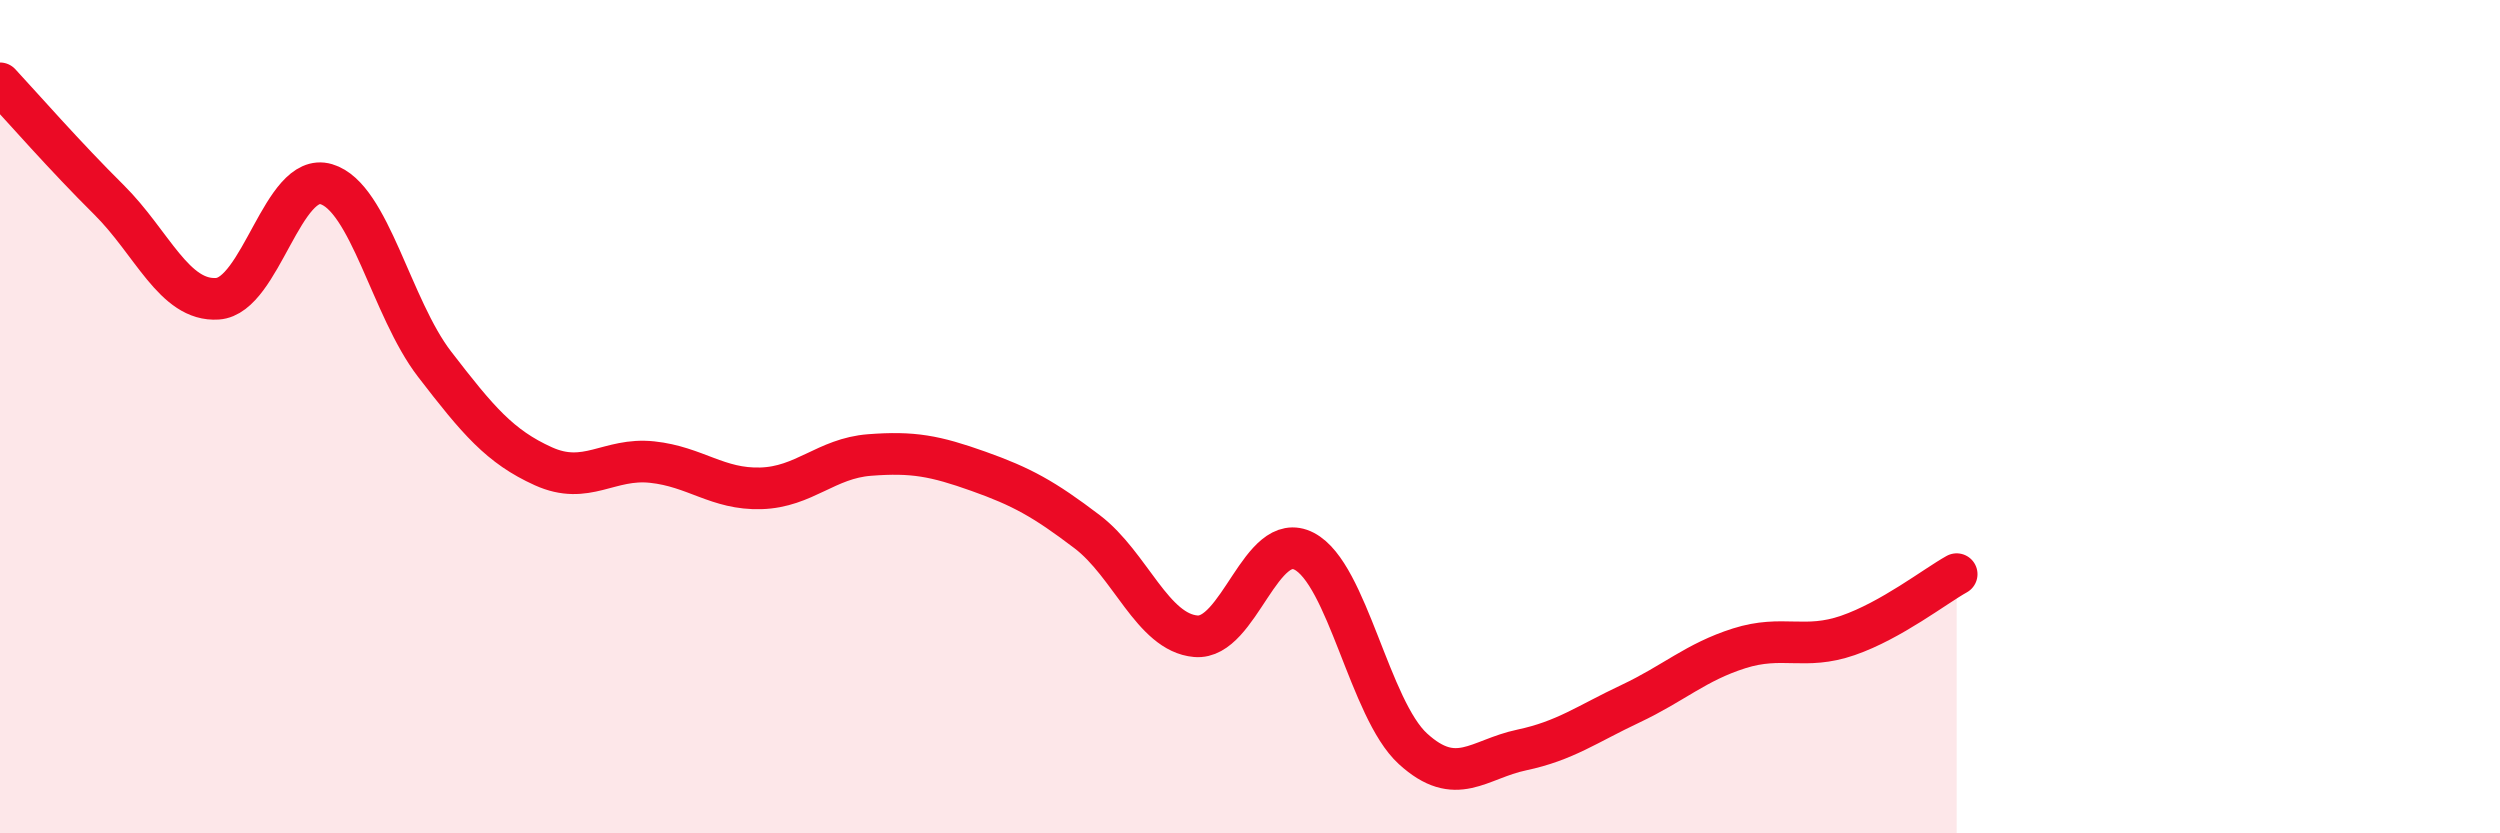
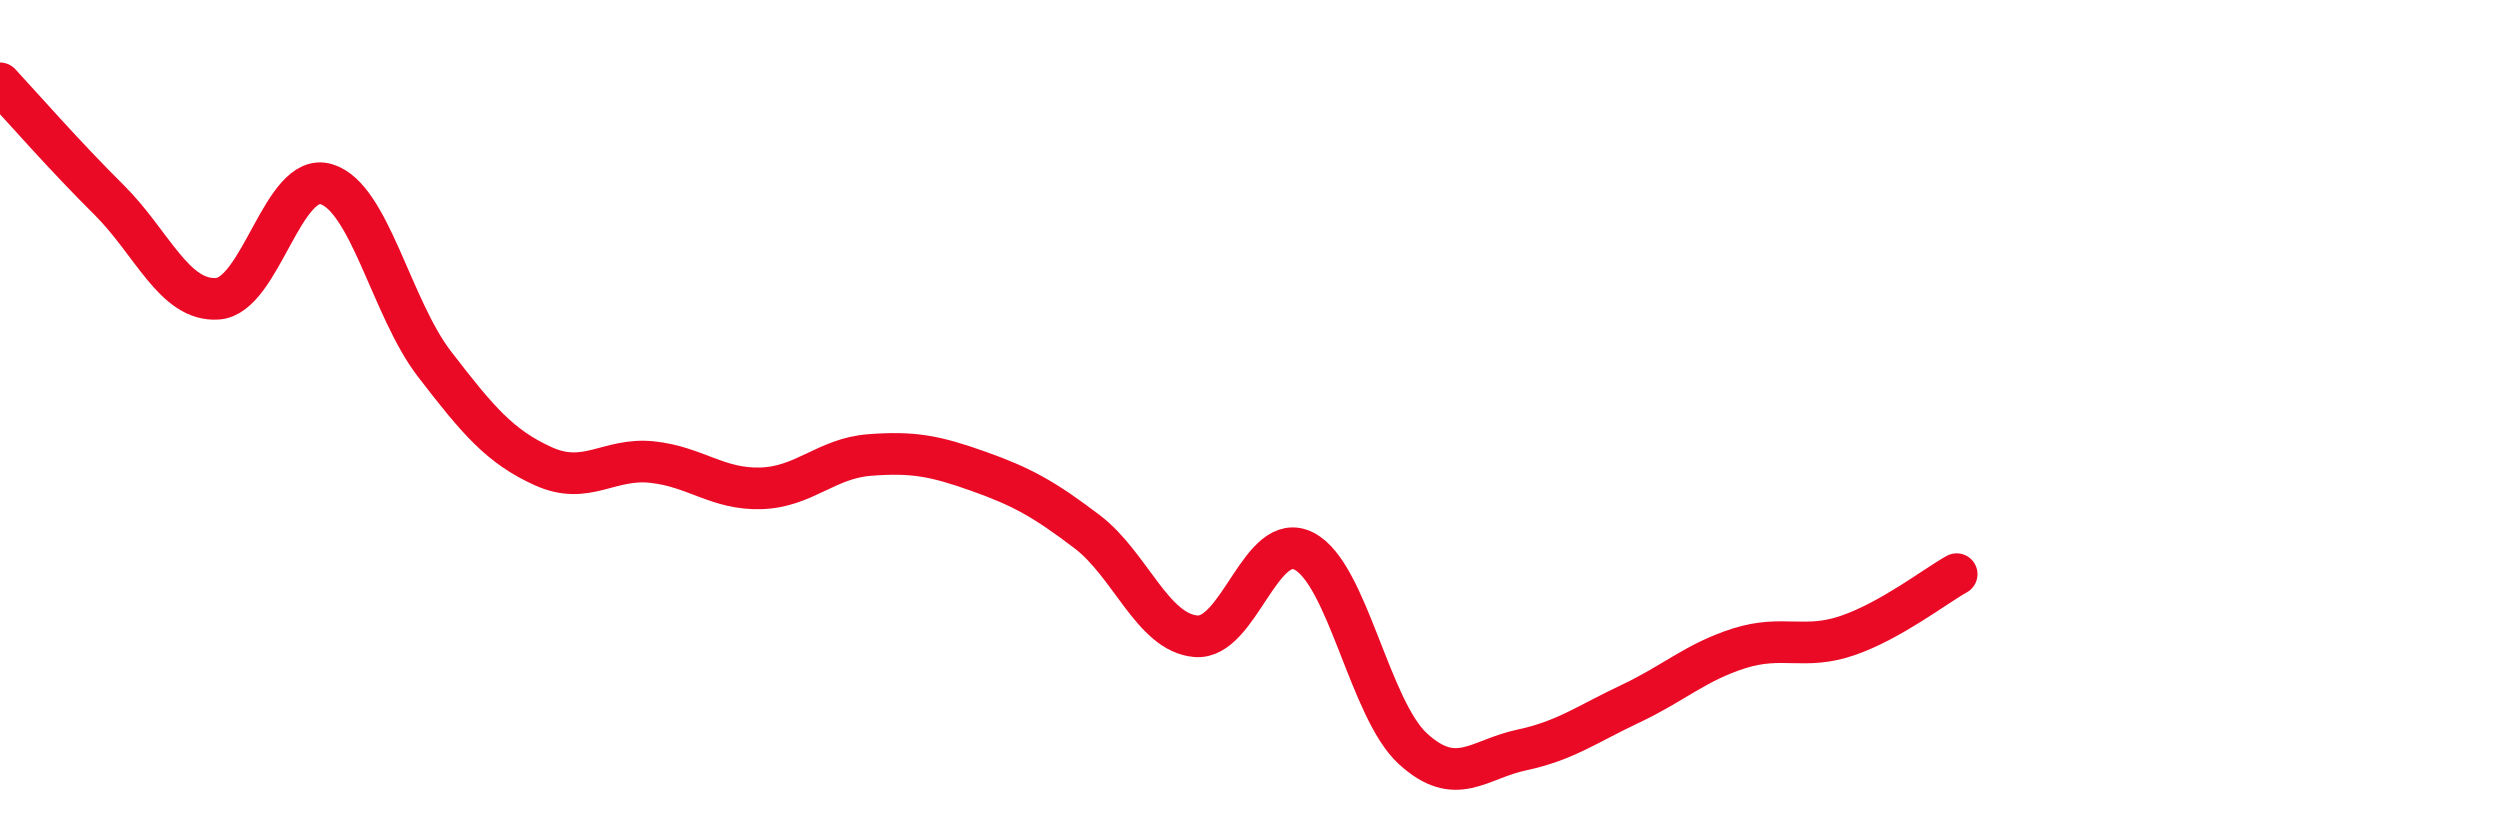
<svg xmlns="http://www.w3.org/2000/svg" width="60" height="20" viewBox="0 0 60 20">
-   <path d="M 0,2 C 0.52,2.56 1.57,3.76 2.61,4.79 C 3.65,5.82 4.18,7.24 5.22,7.17 C 6.26,7.1 6.79,4.11 7.83,4.42 C 8.87,4.73 9.39,7.39 10.43,8.74 C 11.47,10.09 12,10.72 13.04,11.19 C 14.08,11.66 14.61,10.98 15.65,11.09 C 16.69,11.2 17.22,11.75 18.26,11.72 C 19.3,11.69 19.83,11 20.87,10.92 C 21.91,10.84 22.44,10.94 23.48,11.31 C 24.52,11.68 25.05,11.97 26.09,12.76 C 27.13,13.55 27.66,15.18 28.7,15.27 C 29.74,15.36 30.26,12.69 31.3,13.23 C 32.34,13.77 32.87,17.02 33.91,17.97 C 34.95,18.92 35.48,18.22 36.52,18 C 37.56,17.78 38.09,17.38 39.13,16.89 C 40.17,16.4 40.7,15.89 41.74,15.56 C 42.78,15.23 43.31,15.61 44.35,15.25 C 45.39,14.89 46.44,14.07 46.96,13.78L46.96 20L0 20Z" fill="#EB0A25" opacity="0.1" stroke-linecap="round" stroke-linejoin="round" />
  <path d="M 0,2 C 0.52,2.56 1.57,3.76 2.61,4.79 C 3.65,5.82 4.18,7.24 5.22,7.17 C 6.26,7.1 6.79,4.11 7.83,4.42 C 8.87,4.73 9.39,7.39 10.43,8.74 C 11.47,10.09 12,10.72 13.04,11.19 C 14.08,11.66 14.61,10.98 15.65,11.09 C 16.69,11.2 17.22,11.75 18.26,11.72 C 19.3,11.69 19.83,11 20.87,10.92 C 21.91,10.84 22.44,10.94 23.48,11.31 C 24.52,11.68 25.05,11.97 26.09,12.76 C 27.13,13.55 27.66,15.18 28.7,15.27 C 29.74,15.36 30.26,12.69 31.3,13.23 C 32.34,13.77 32.87,17.02 33.91,17.97 C 34.95,18.92 35.48,18.22 36.52,18 C 37.56,17.78 38.09,17.38 39.13,16.89 C 40.17,16.4 40.7,15.89 41.74,15.56 C 42.78,15.23 43.31,15.61 44.35,15.25 C 45.39,14.89 46.44,14.07 46.96,13.78" stroke="#EB0A25" stroke-width="1" fill="none" stroke-linecap="round" stroke-linejoin="round" />
</svg>